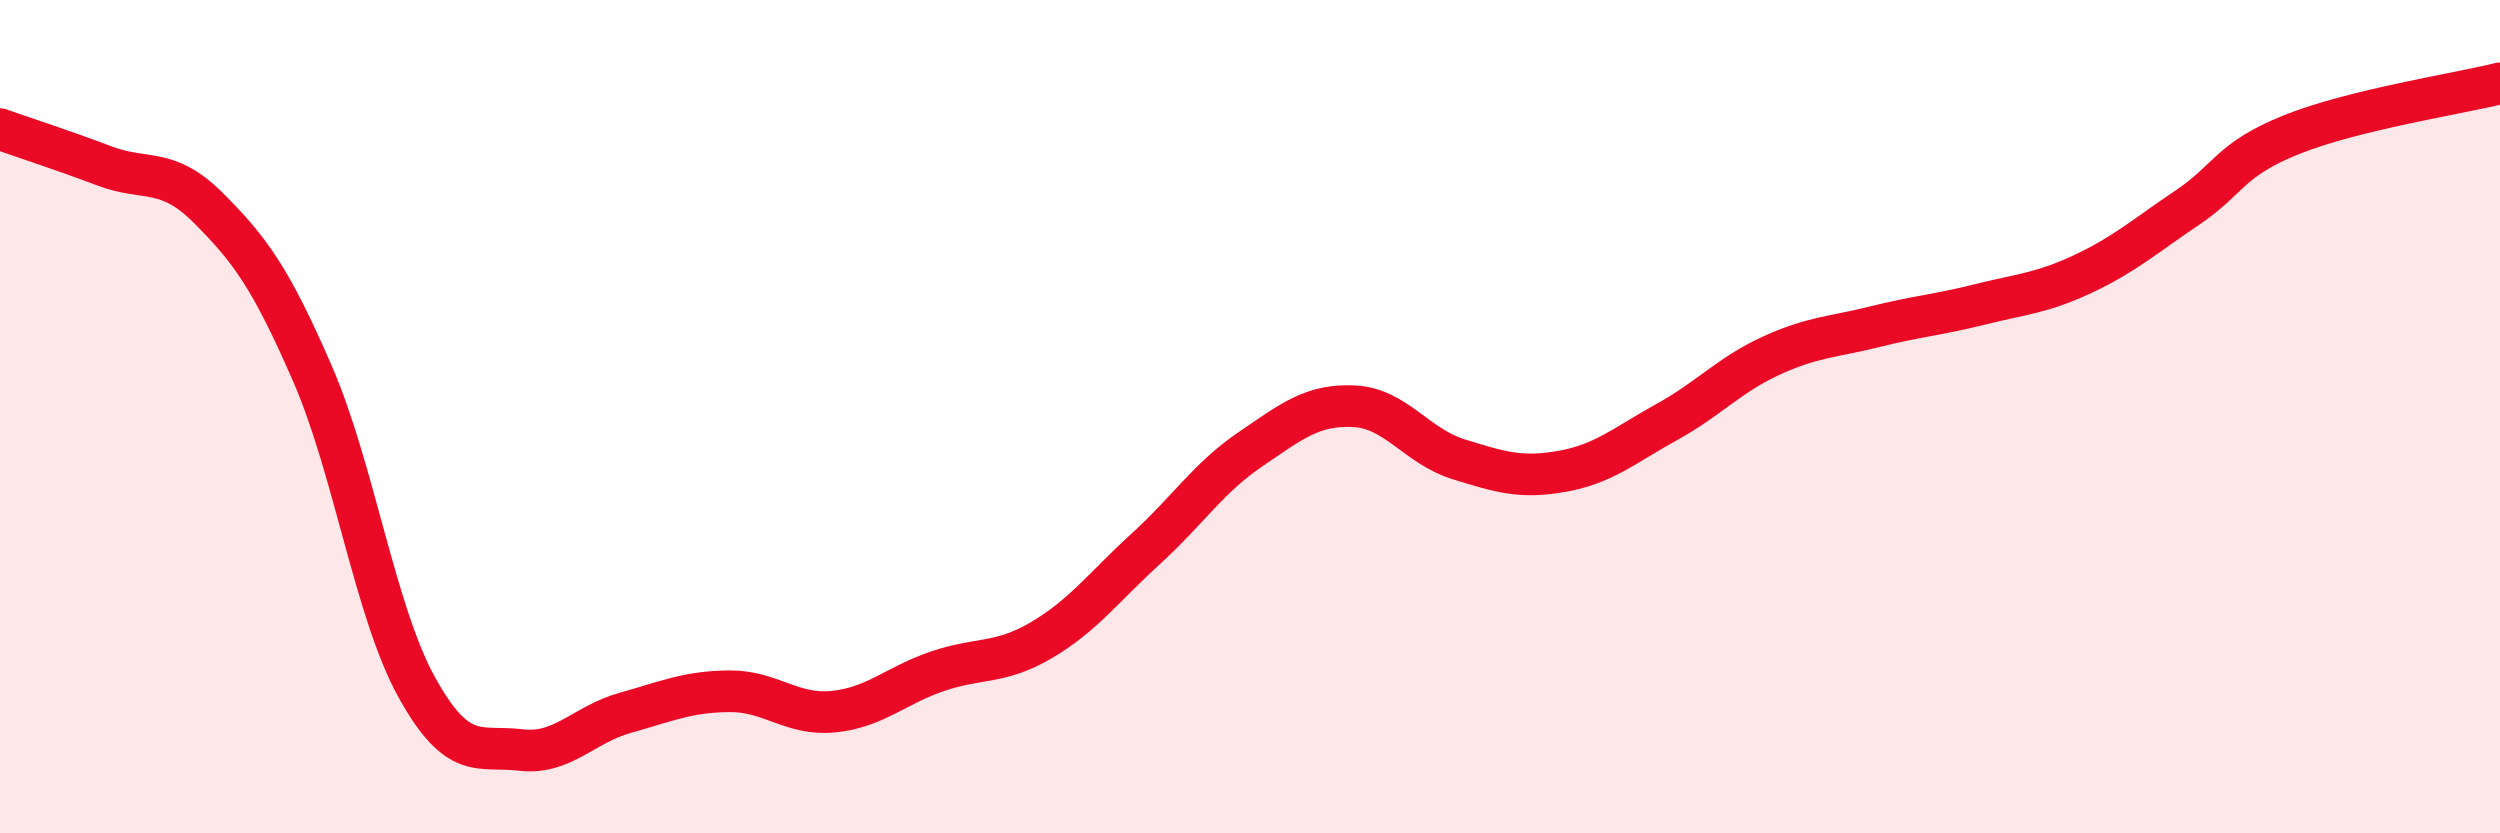
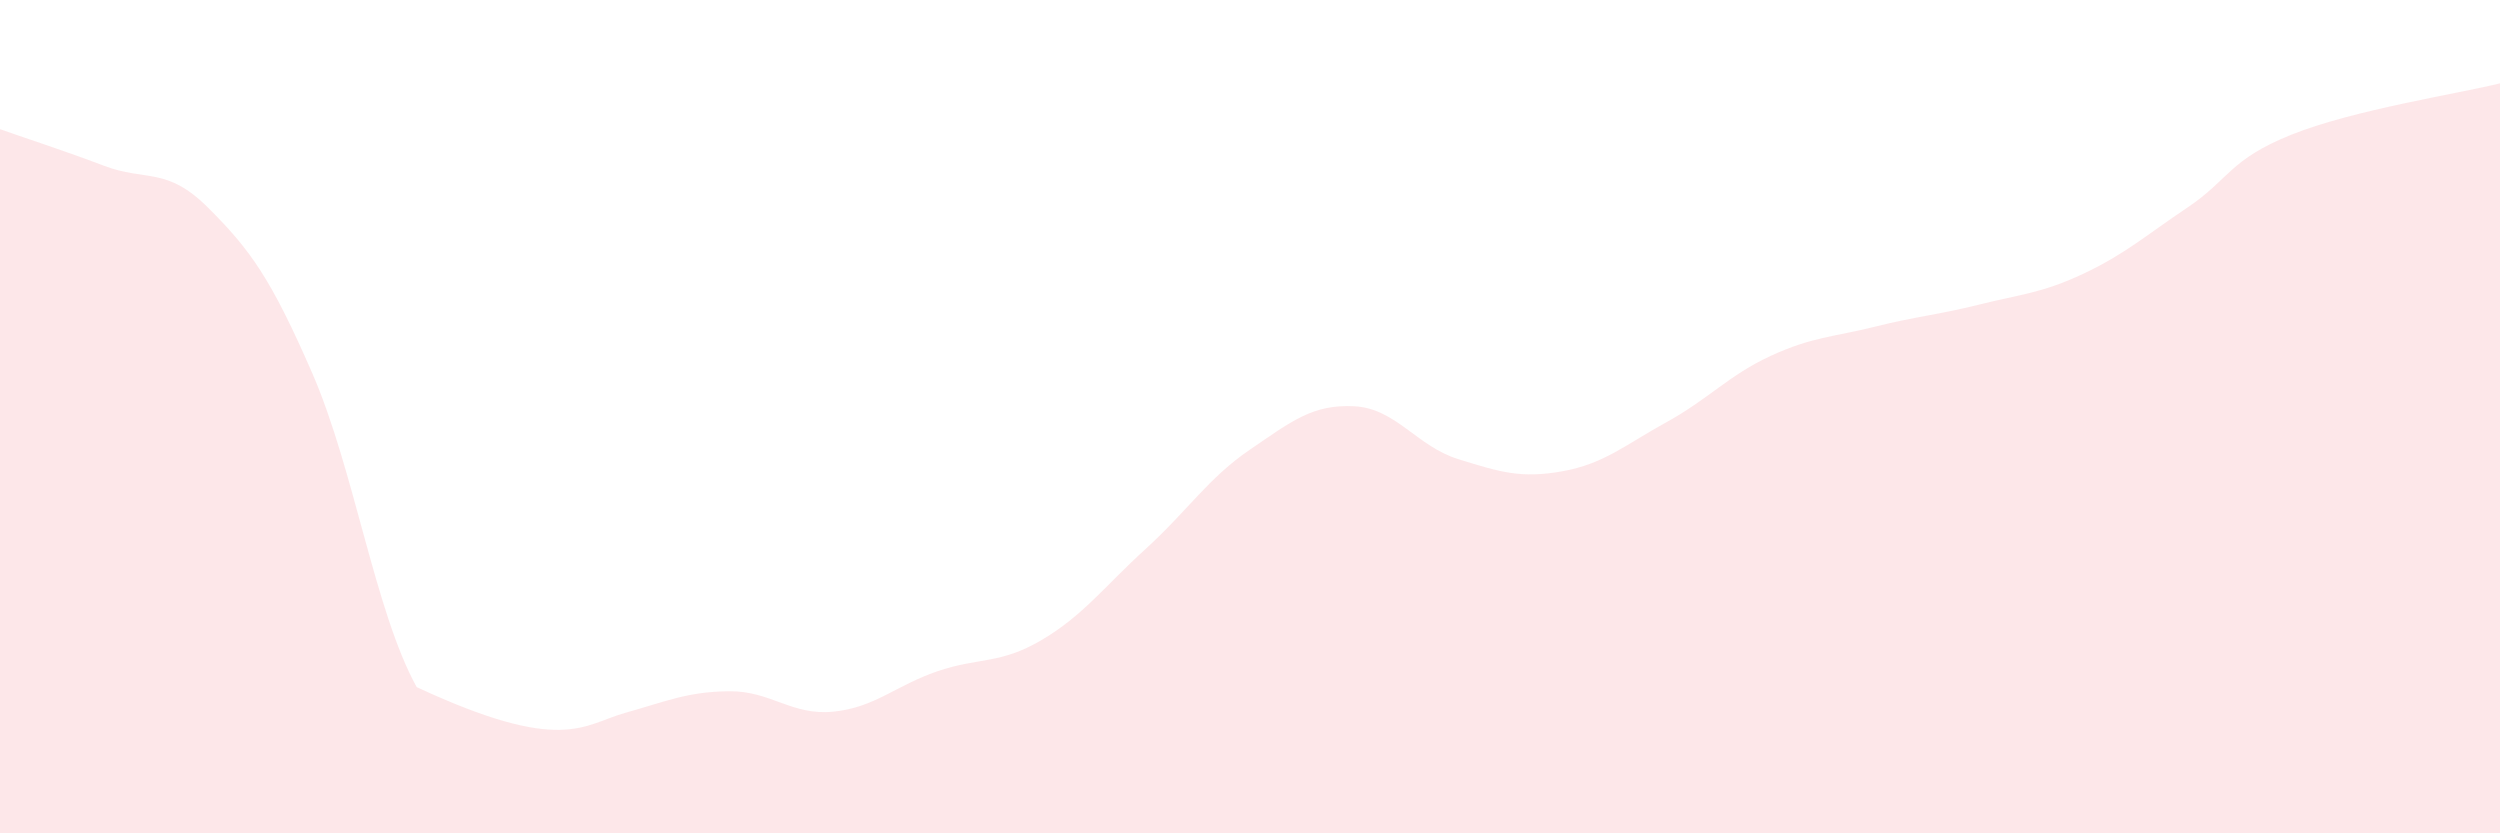
<svg xmlns="http://www.w3.org/2000/svg" width="60" height="20" viewBox="0 0 60 20">
-   <path d="M 0,3.1 C 0.5,3.28 1.5,3.6 2.5,3.98 C 3.5,4.36 4,3.99 5,4.99 C 6,5.99 6.5,6.67 7.5,8.97 C 8.5,11.27 9,14.68 10,16.49 C 11,18.3 11.5,17.88 12.5,18 C 13.5,18.12 14,17.39 15,17.11 C 16,16.83 16.5,16.6 17.5,16.59 C 18.5,16.58 19,17.18 20,17.08 C 21,16.98 21.5,16.45 22.5,16.11 C 23.5,15.77 24,15.95 25,15.36 C 26,14.77 26.5,14.08 27.5,13.17 C 28.5,12.26 29,11.47 30,10.79 C 31,10.11 31.5,9.7 32.5,9.75 C 33.5,9.8 34,10.71 35,11.02 C 36,11.33 36.5,11.49 37.5,11.31 C 38.5,11.13 39,10.68 40,10.13 C 41,9.58 41.5,9 42.5,8.54 C 43.5,8.08 44,8.09 45,7.84 C 46,7.59 46.5,7.56 47.5,7.31 C 48.5,7.06 49,7.04 50,6.57 C 51,6.1 51.5,5.65 52.5,4.98 C 53.5,4.31 53.5,3.83 55,3.23 C 56.5,2.63 59,2.25 60,2L60 20L0 20Z" fill="#EB0A25" opacity="0.1" stroke-linecap="round" stroke-linejoin="round" />
-   <path d="M 0,3.1 C 0.5,3.28 1.5,3.6 2.5,3.98 C 3.5,4.36 4,3.99 5,4.99 C 6,5.99 6.5,6.67 7.5,8.97 C 8.5,11.27 9,14.68 10,16.49 C 11,18.3 11.5,17.88 12.5,18 C 13.5,18.12 14,17.39 15,17.11 C 16,16.83 16.5,16.6 17.5,16.59 C 18.5,16.58 19,17.18 20,17.08 C 21,16.98 21.5,16.45 22.5,16.11 C 23.5,15.77 24,15.95 25,15.36 C 26,14.77 26.5,14.08 27.5,13.17 C 28.5,12.26 29,11.47 30,10.79 C 31,10.11 31.5,9.7 32.5,9.75 C 33.5,9.8 34,10.71 35,11.02 C 36,11.33 36.5,11.49 37.5,11.31 C 38.5,11.13 39,10.68 40,10.13 C 41,9.58 41.5,9 42.5,8.54 C 43.5,8.08 44,8.09 45,7.84 C 46,7.59 46.5,7.56 47.5,7.31 C 48.5,7.06 49,7.04 50,6.57 C 51,6.1 51.5,5.65 52.5,4.98 C 53.5,4.31 53.5,3.83 55,3.23 C 56.5,2.63 59,2.25 60,2" stroke="#EB0A25" stroke-width="1" fill="none" stroke-linecap="round" stroke-linejoin="round" />
+   <path d="M 0,3.1 C 0.5,3.28 1.5,3.6 2.5,3.98 C 3.5,4.36 4,3.99 5,4.99 C 6,5.99 6.5,6.67 7.5,8.97 C 8.5,11.27 9,14.68 10,16.49 C 13.5,18.12 14,17.39 15,17.11 C 16,16.83 16.5,16.6 17.5,16.59 C 18.5,16.58 19,17.18 20,17.08 C 21,16.98 21.5,16.45 22.5,16.11 C 23.5,15.77 24,15.95 25,15.36 C 26,14.77 26.5,14.08 27.5,13.17 C 28.5,12.26 29,11.47 30,10.79 C 31,10.11 31.5,9.7 32.5,9.75 C 33.5,9.8 34,10.71 35,11.02 C 36,11.33 36.5,11.49 37.5,11.31 C 38.5,11.13 39,10.68 40,10.13 C 41,9.58 41.5,9 42.5,8.54 C 43.5,8.08 44,8.09 45,7.84 C 46,7.59 46.5,7.56 47.5,7.31 C 48.5,7.06 49,7.04 50,6.57 C 51,6.1 51.5,5.65 52.5,4.98 C 53.5,4.31 53.5,3.83 55,3.23 C 56.5,2.63 59,2.25 60,2L60 20L0 20Z" fill="#EB0A25" opacity="0.1" stroke-linecap="round" stroke-linejoin="round" />
</svg>